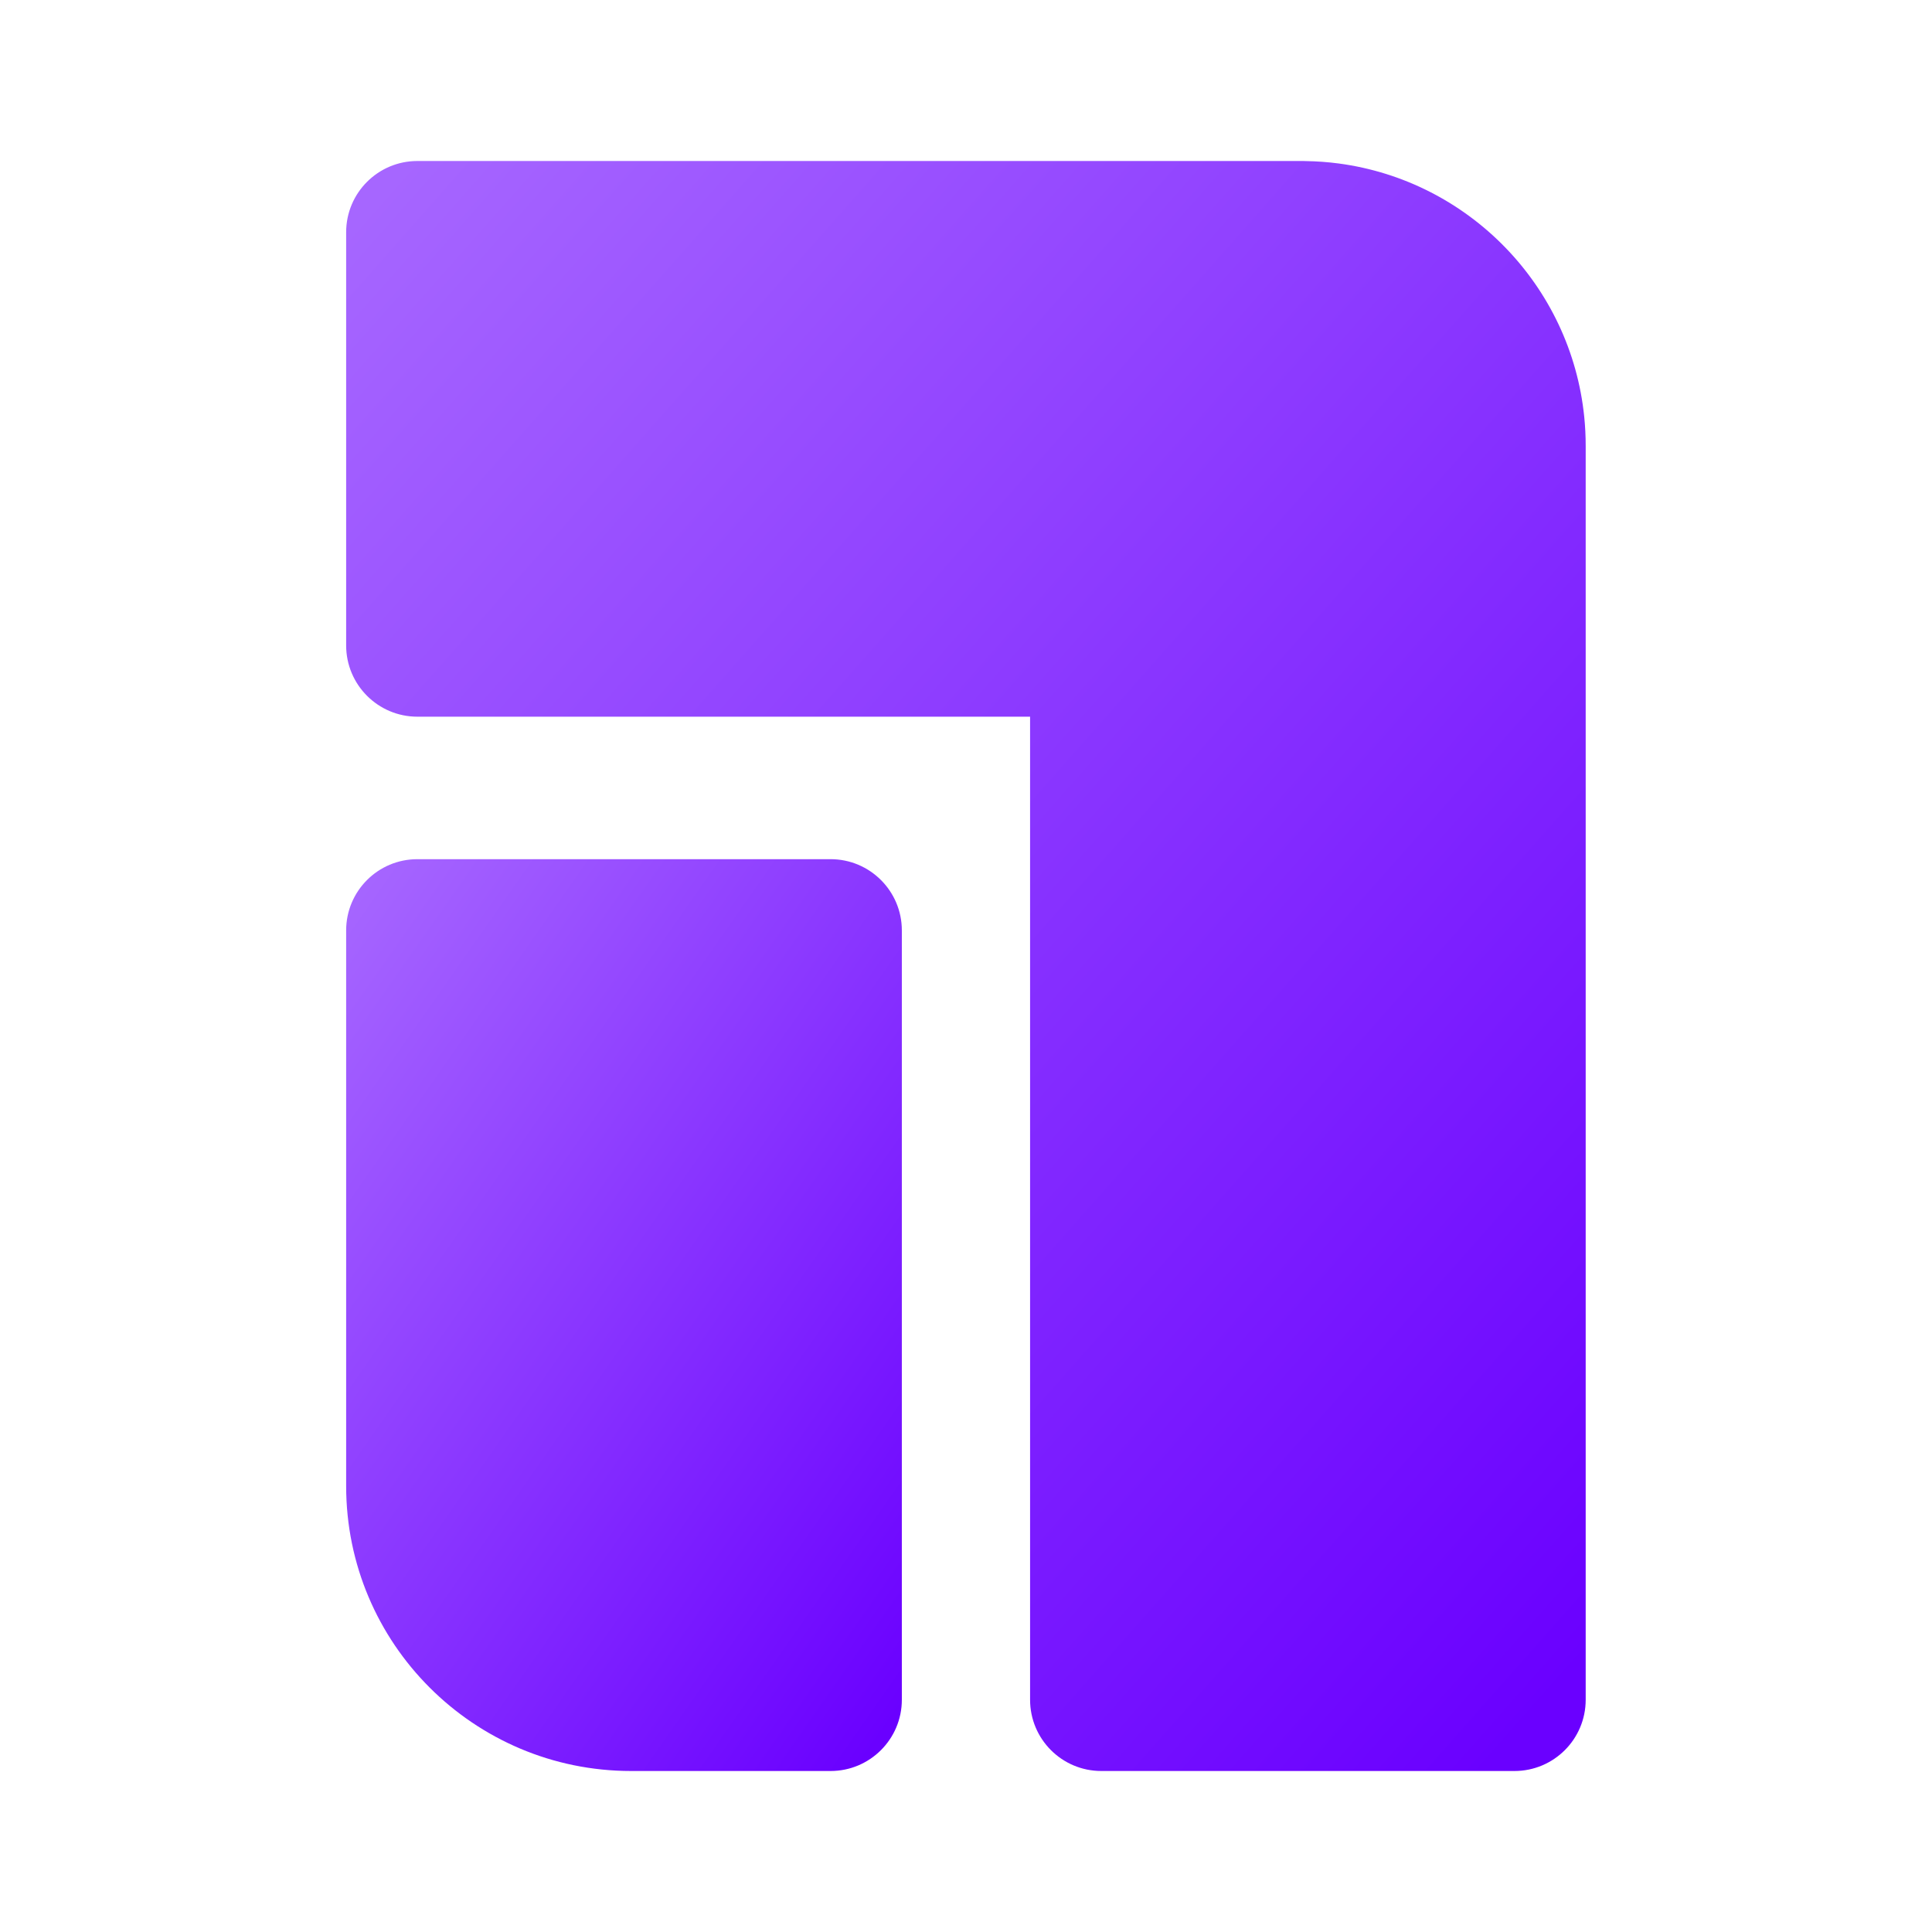
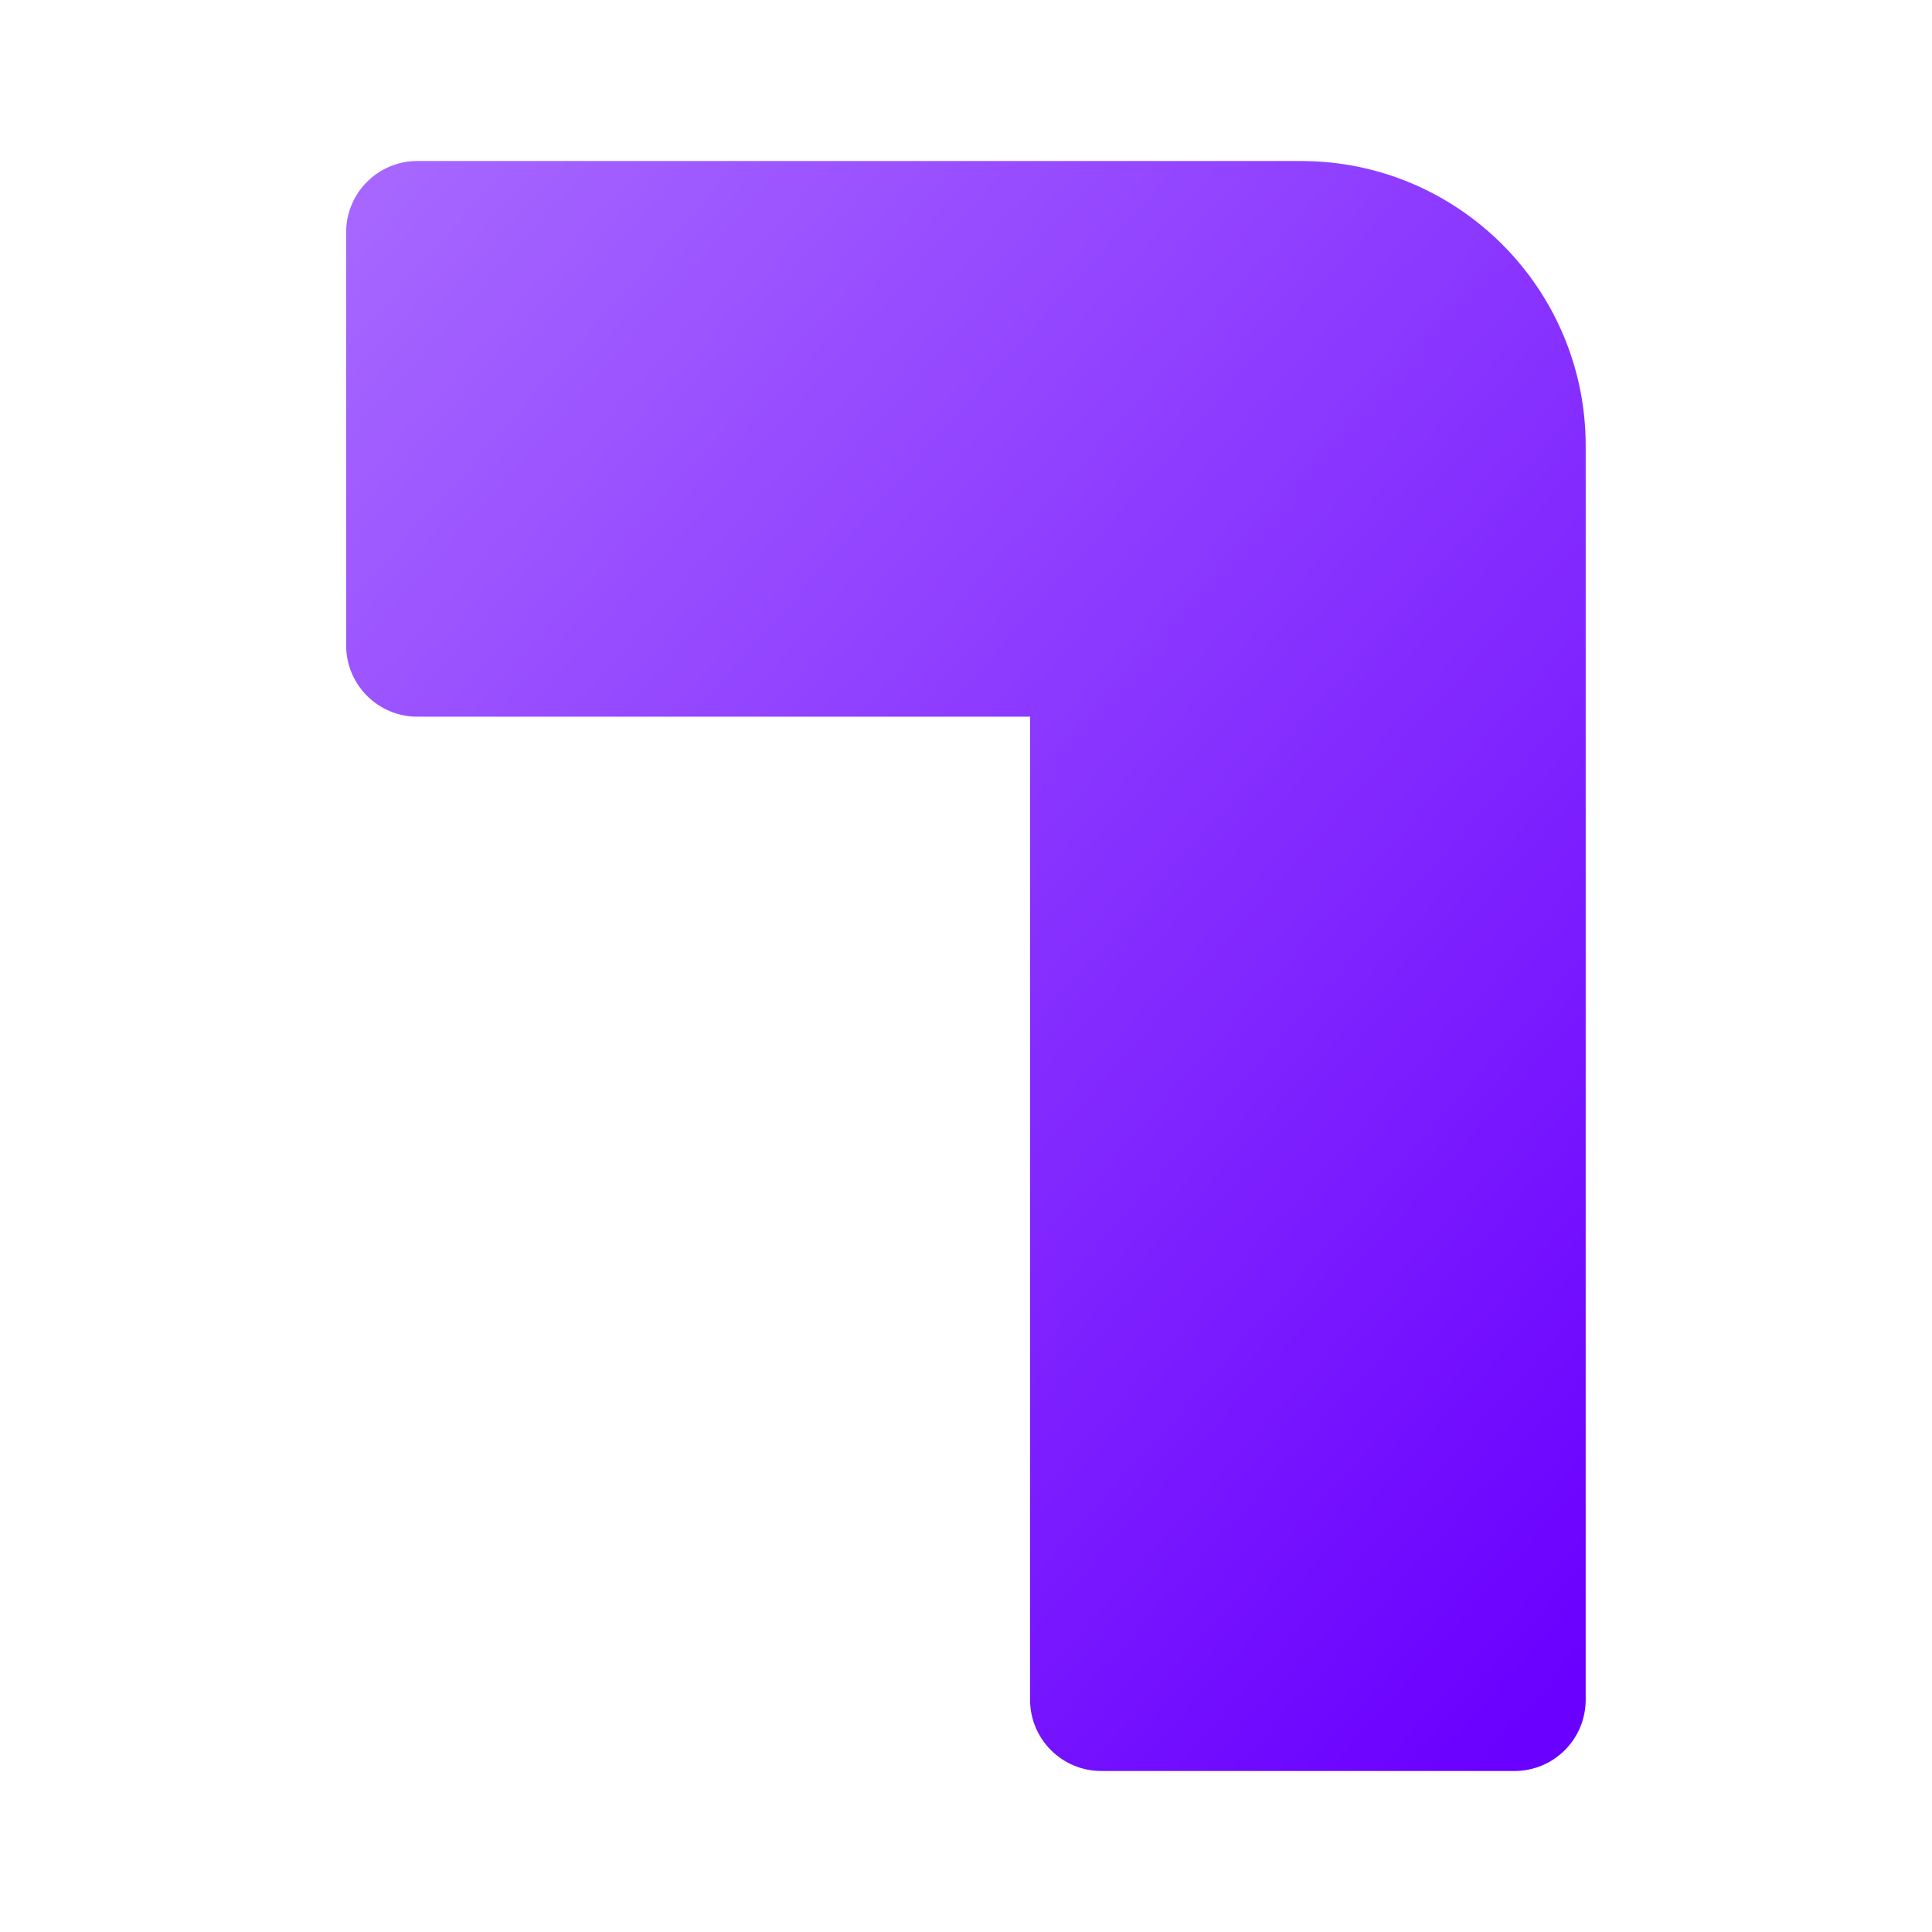
<svg xmlns="http://www.w3.org/2000/svg" width="24" height="24" viewBox="0 0 24 24" fill="none">
  <path fill-rule="evenodd" clip-rule="evenodd" d="M5.185 2C4.696 2 4.3 2.396 4.3 2.885V8.018C4.3 8.506 4.696 8.903 5.185 8.903H12.796V21.115C12.796 21.604 13.192 22 13.681 22H18.813C19.302 22 19.698 21.604 19.698 21.115V8.018V5.54C19.698 5.418 19.692 5.297 19.68 5.178C19.515 3.549 18.245 2.246 16.631 2.031C16.496 2.013 16.358 2.003 16.218 2.001C16.208 2 16.198 2 16.188 2C16.178 2 16.168 2 16.158 2H13.681H5.185Z" fill="url(#paint0_linear_1191_6860)" />
-   <path d="M4.3 11.558C4.3 11.069 4.696 10.673 5.185 10.673H10.318C10.806 10.673 11.203 11.069 11.203 11.558V21.115C11.203 21.604 10.806 22 10.318 22H7.84C5.885 22 4.3 20.415 4.3 18.46V11.558Z" fill="url(#paint1_linear_1191_6860)" />
  <defs>
    <linearGradient id="paint0_linear_1191_6860" x1="5.07" y1="2" x2="22.509" y2="17.432" gradientUnits="userSpaceOnUse">
      <stop stop-color="#A666FF" />
      <stop offset="1" stop-color="#6A00FF" />
    </linearGradient>
    <linearGradient id="paint1_linear_1191_6860" x1="4.645" y1="10.673" x2="13.997" y2="17.223" gradientUnits="userSpaceOnUse">
      <stop stop-color="#A666FF" />
      <stop offset="1" stop-color="#6A00FF" />
    </linearGradient>
  </defs>
</svg>